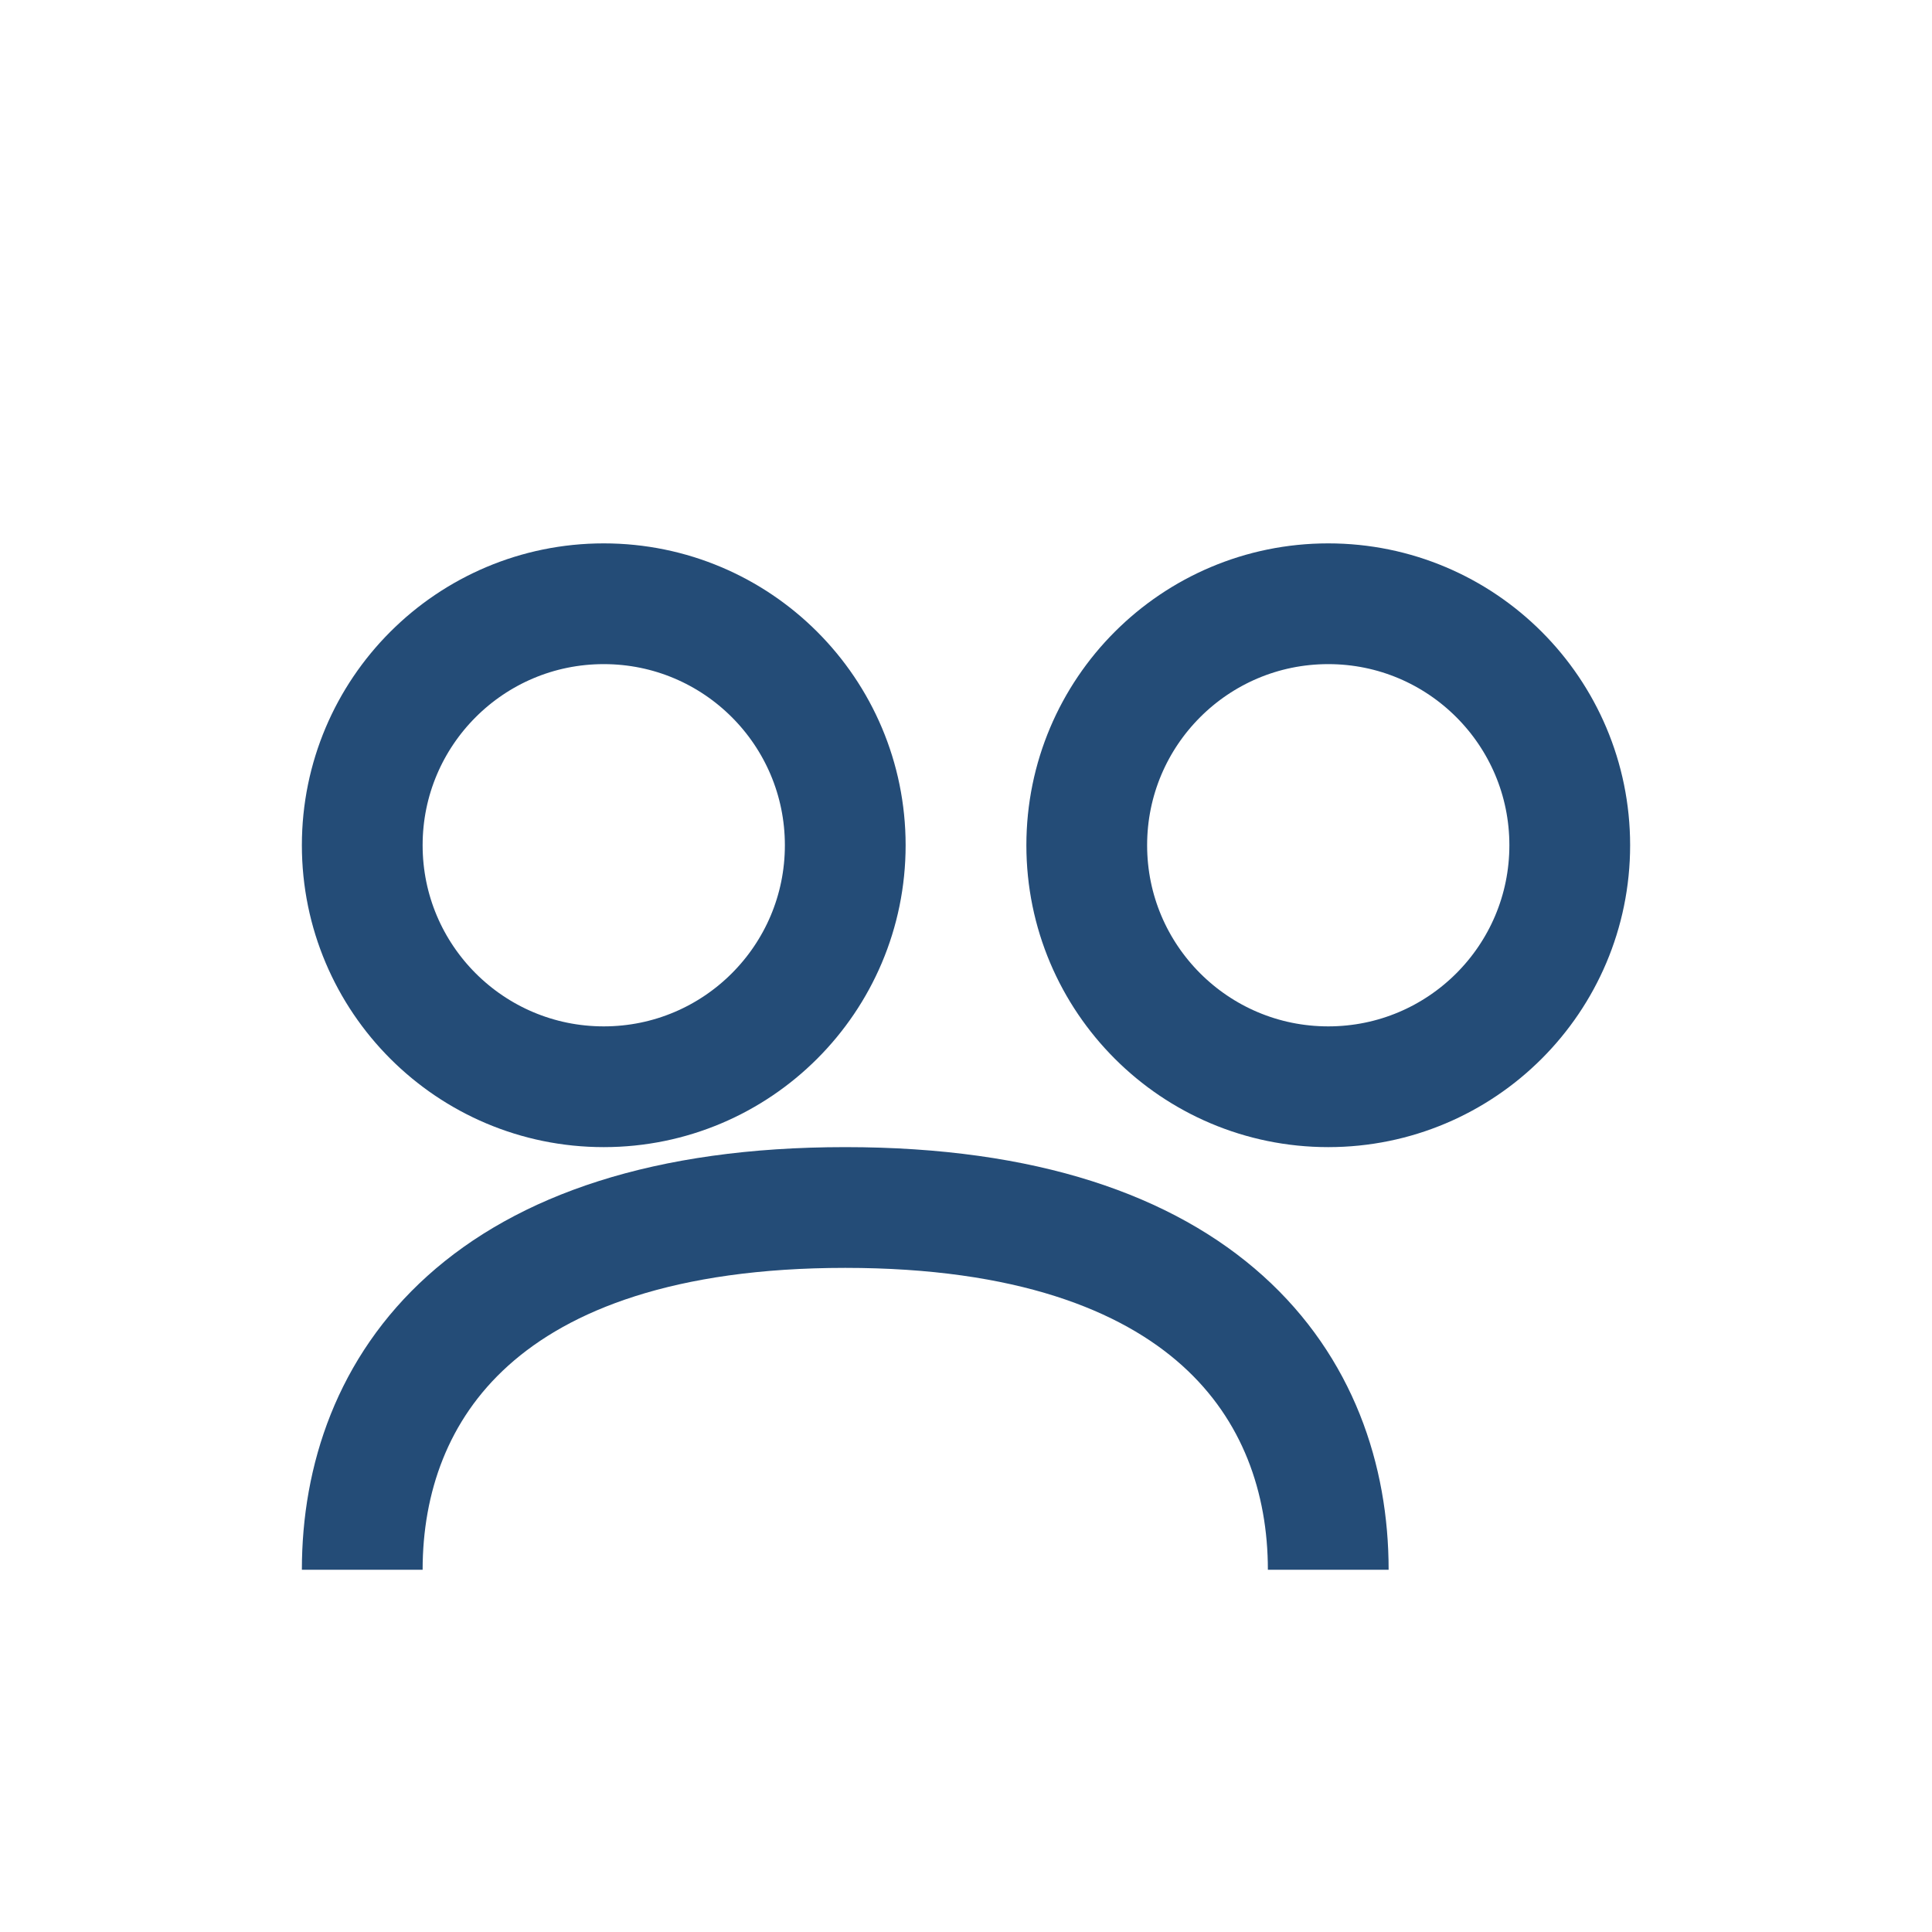
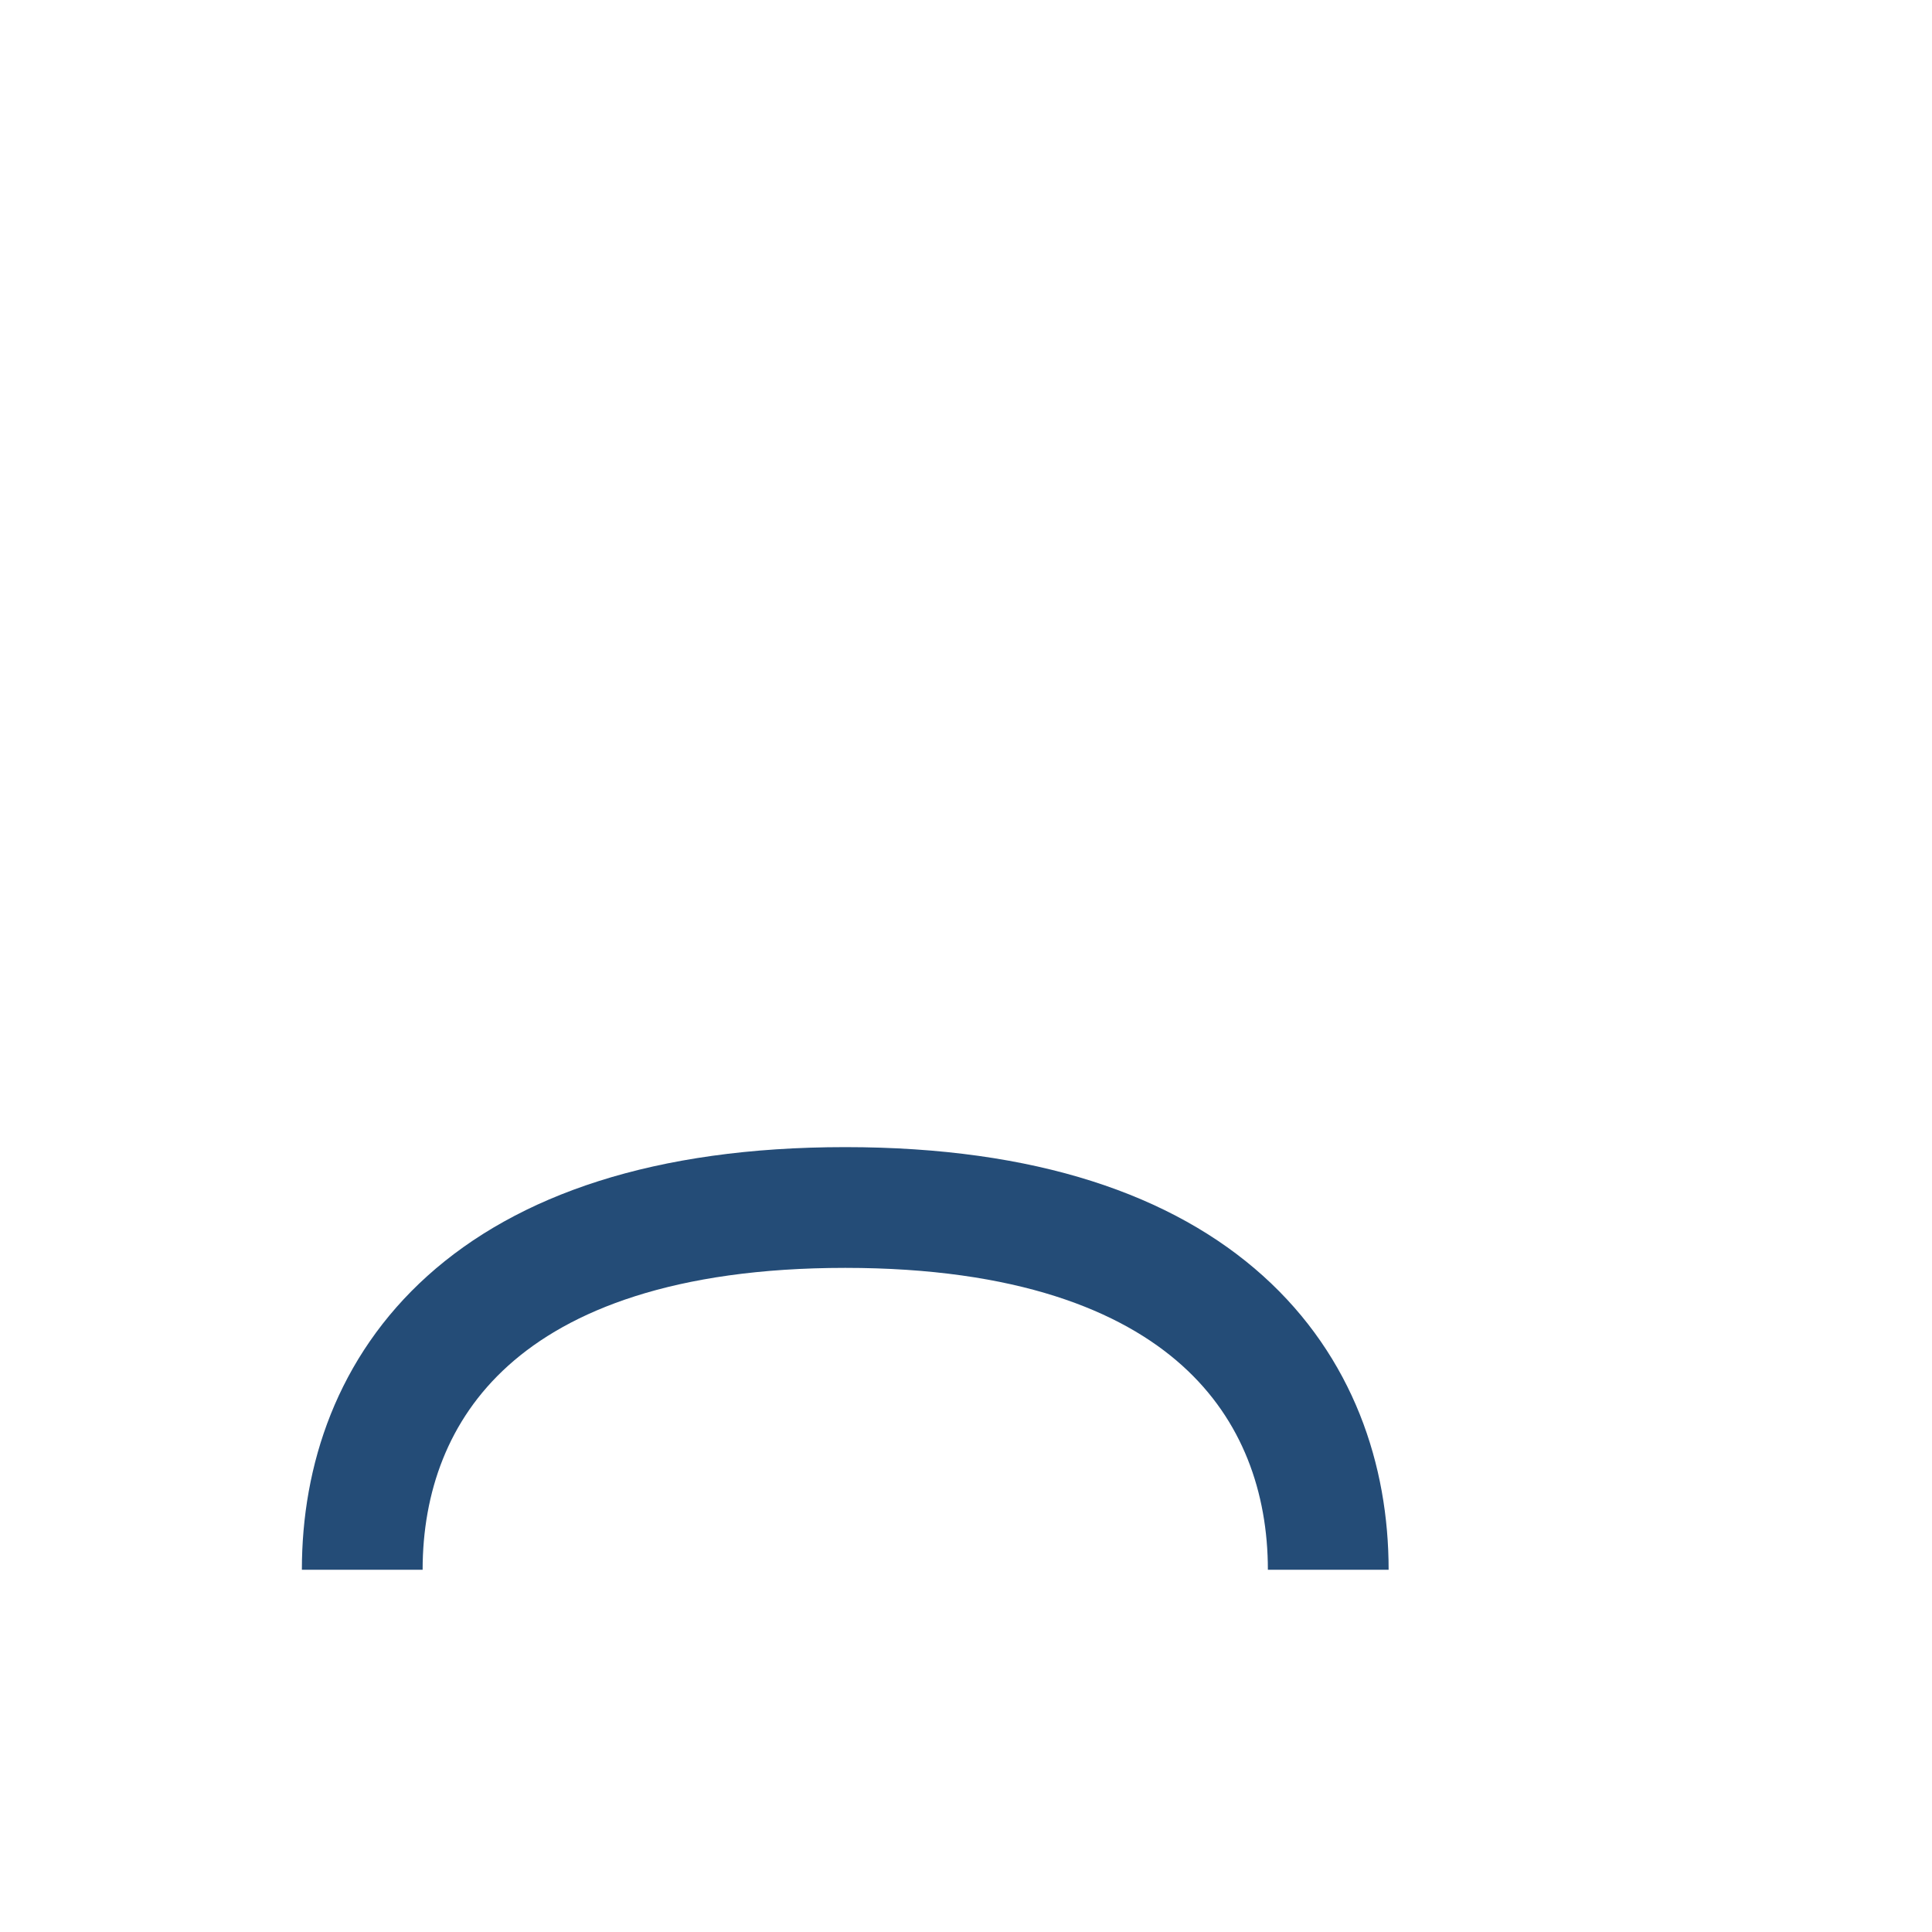
<svg xmlns="http://www.w3.org/2000/svg" width="32" height="32" viewBox="0 0 32 32">
  <g fill="none" stroke="#244C77" stroke-width="2">
-     <circle cx="10" cy="14" r="4" />
-     <circle cx="22" cy="14" r="4" />
    <path d="M6 26c0-3 2-6 8-6s8 3 8 6" />
  </g>
</svg>